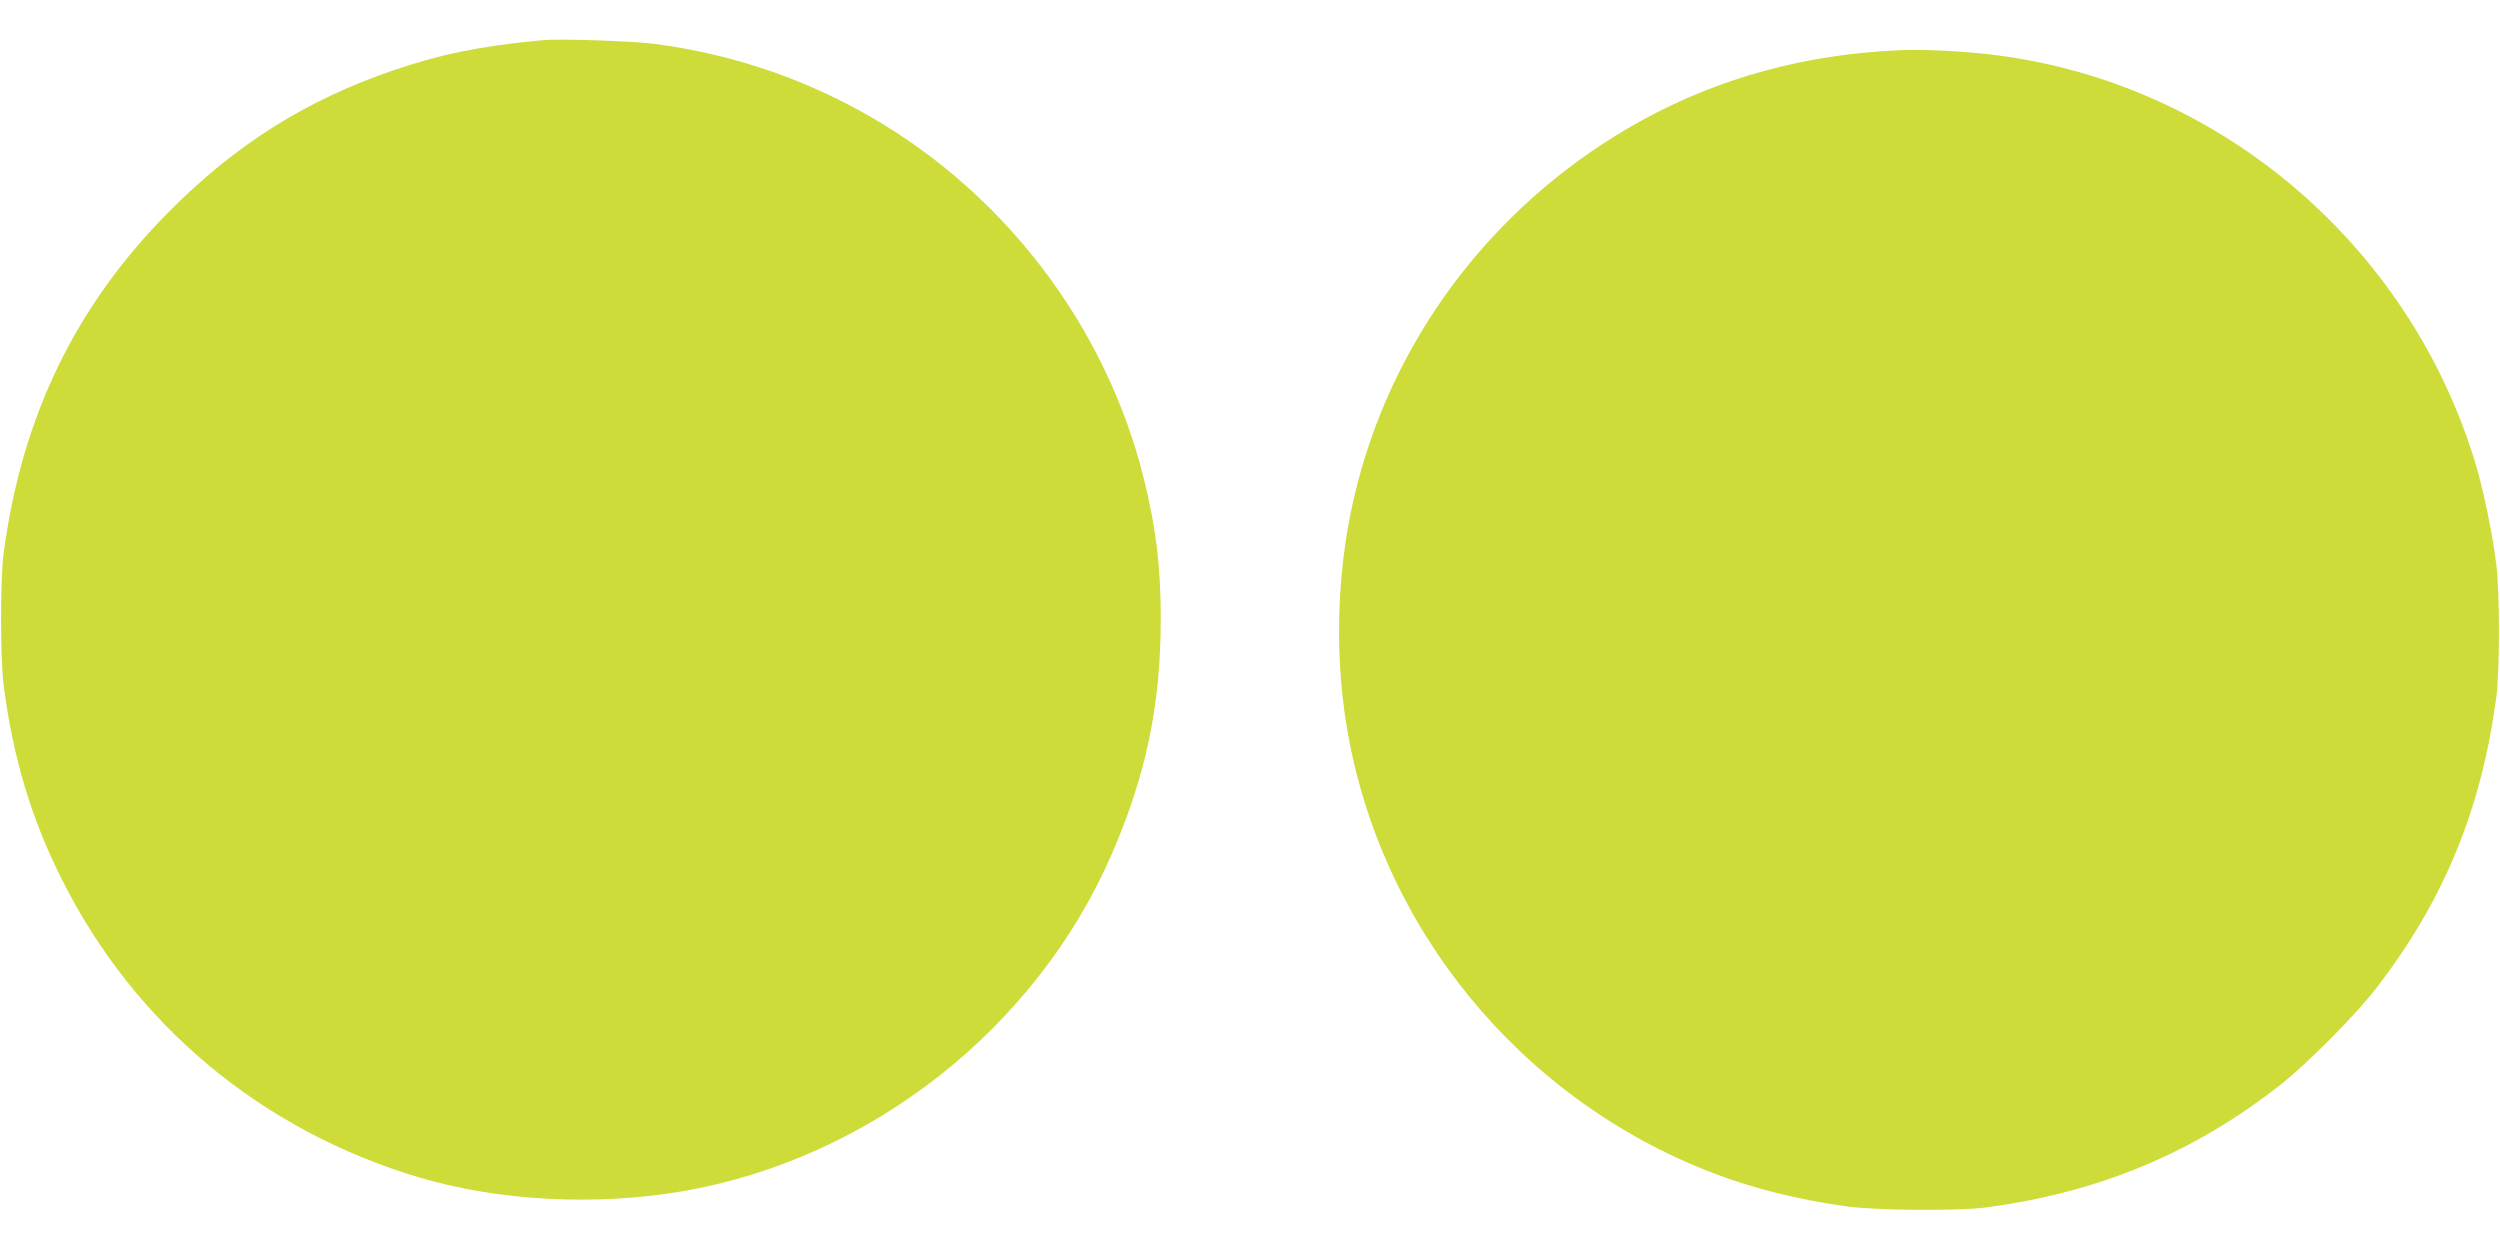
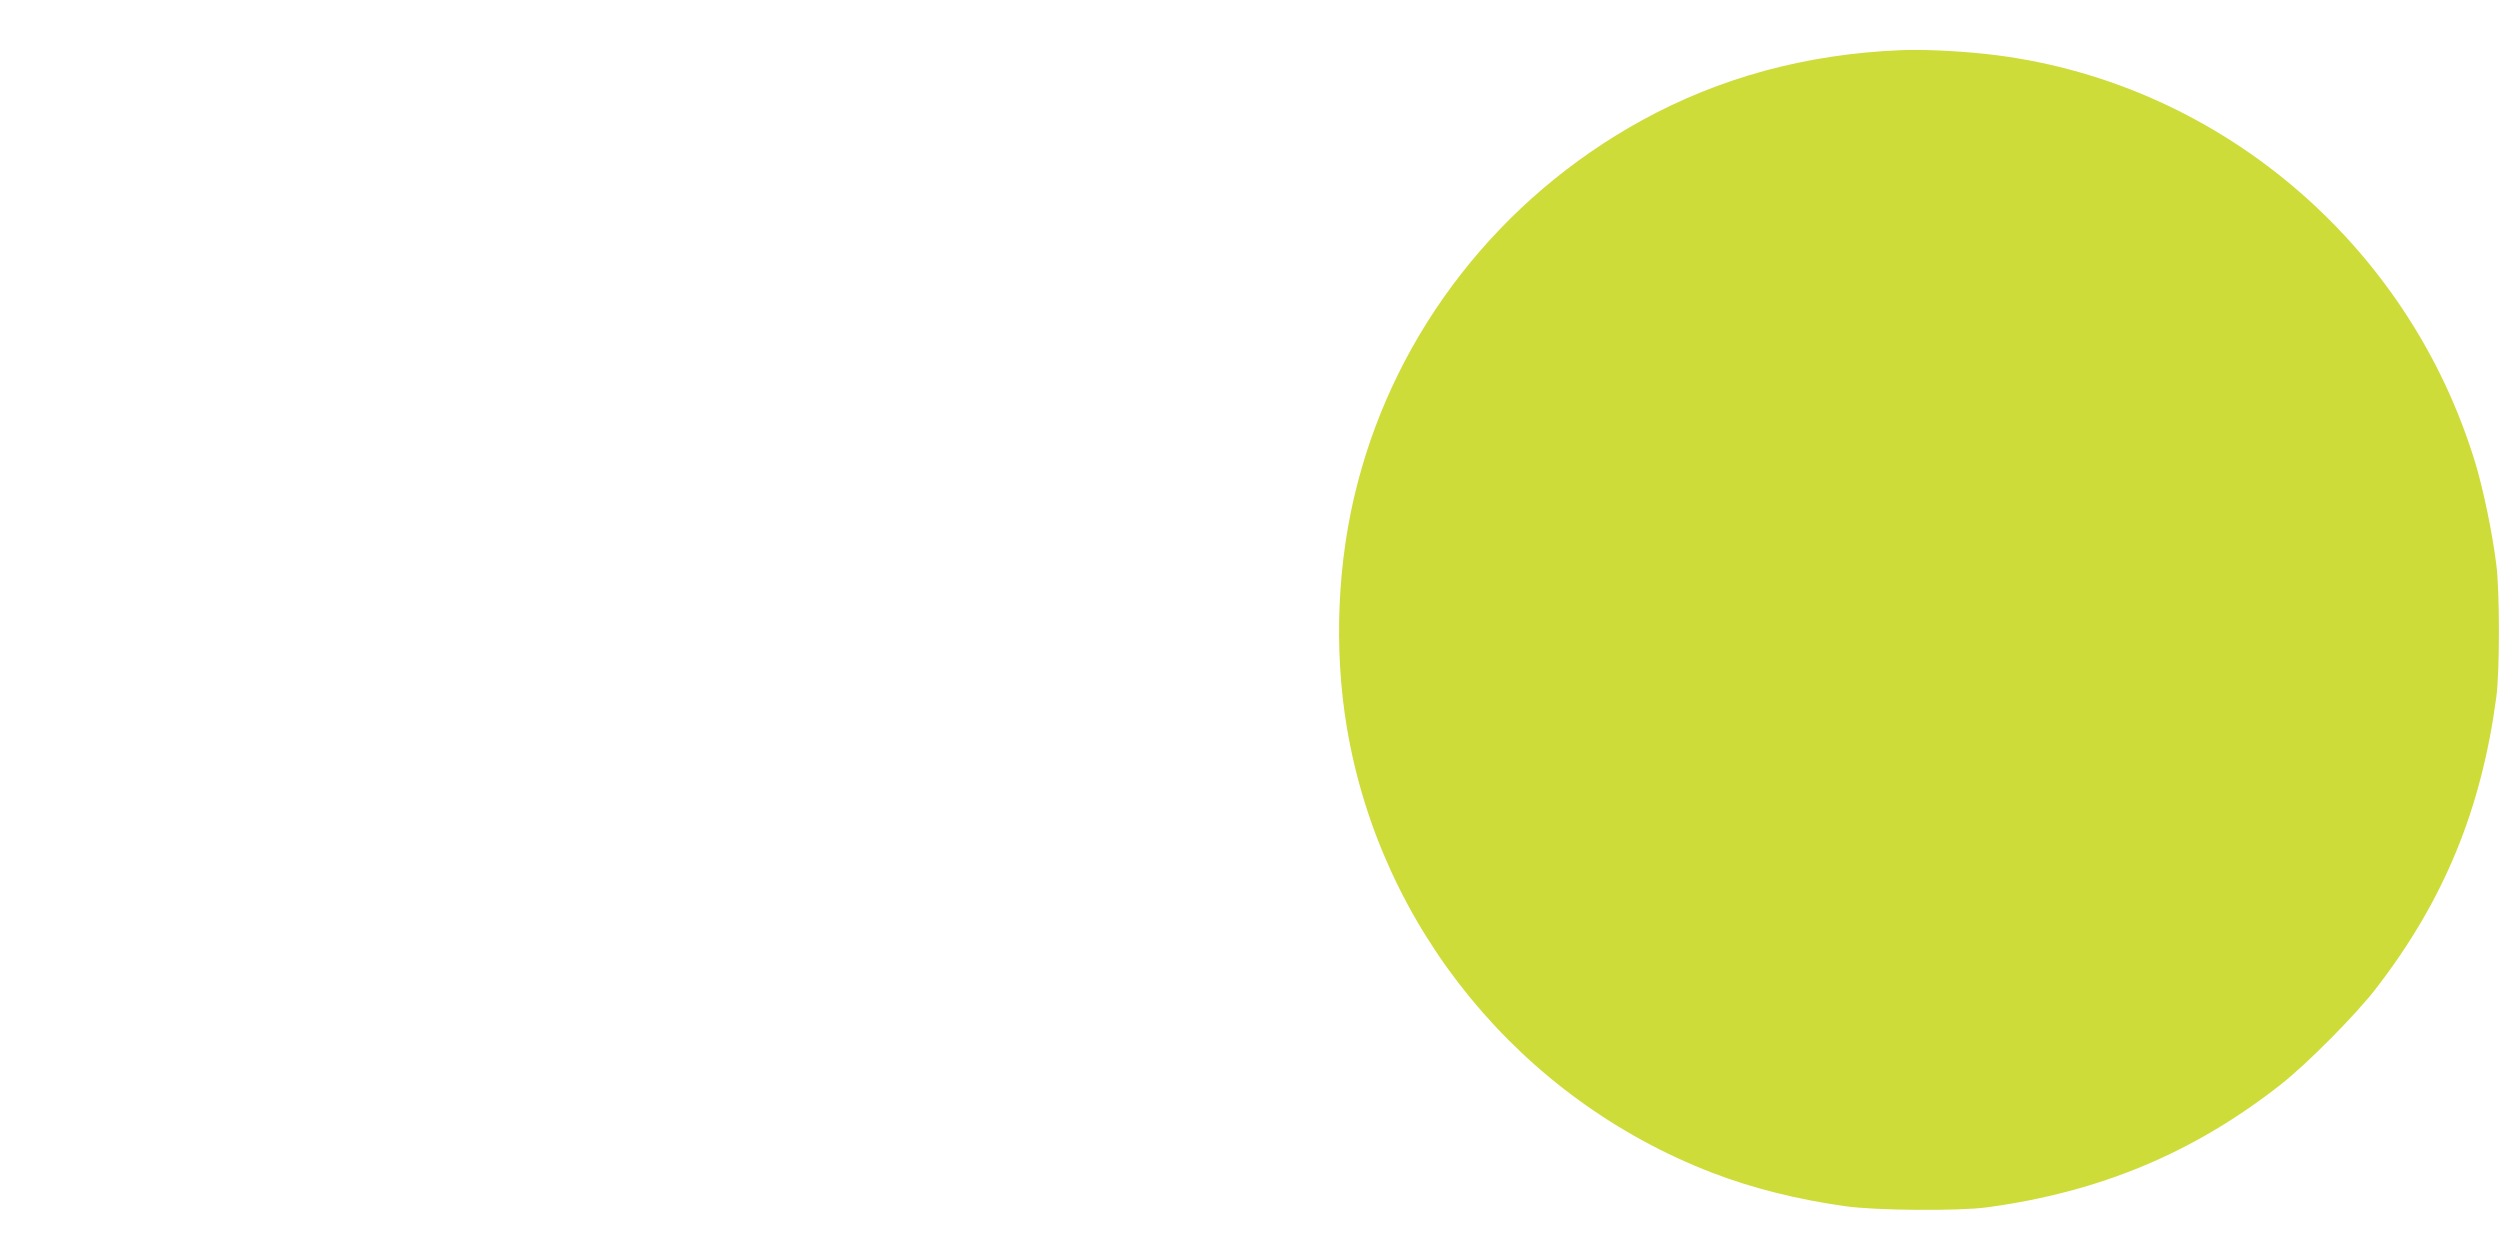
<svg xmlns="http://www.w3.org/2000/svg" version="1.0" width="1280pt" height="640pt" viewBox="0 0 1280 640" preserveAspectRatio="xMidYMid meet">
  <g transform="translate(0,640) scale(0.1,-0.1)" fill="#cddc39" stroke="none">
-     <path d="M2775 6194 c-317 -30 -517 -71 -758 -153 -449 -153 -811 -381 -1152 -725 -478 -481 -753 -1048 -846 -1746 -18 -129 -18 -546 0 -680 47 -366 141 -682 298 -993 372 -743 1023 -1286 1831 -1526 405 -120 898 -146 1342 -71 963 164 1816 834 2204 1731 174 402 249 762 249 1199 0 268 -23 457 -84 709 -196 802 -735 1501 -1464 1898 -326 177 -664 287 -1040 338 -113 15 -490 28 -580 19z" />
    <path d="M9730 6143 c-484 -20 -927 -141 -1325 -360 -724 -398 -1252 -1073 -1455 -1860 -103 -394 -122 -843 -54 -1248 172 -1027 887 -1900 1869 -2279 204 -79 440 -138 685 -172 154 -22 575 -25 720 -6 581 78 1064 280 1511 632 135 107 383 357 485 490 347 450 538 914 615 1490 18 129 18 546 0 680 -20 161 -66 382 -106 515 -344 1140 -1340 1973 -2510 2099 -149 16 -329 24 -435 19z" />
  </g>
</svg>